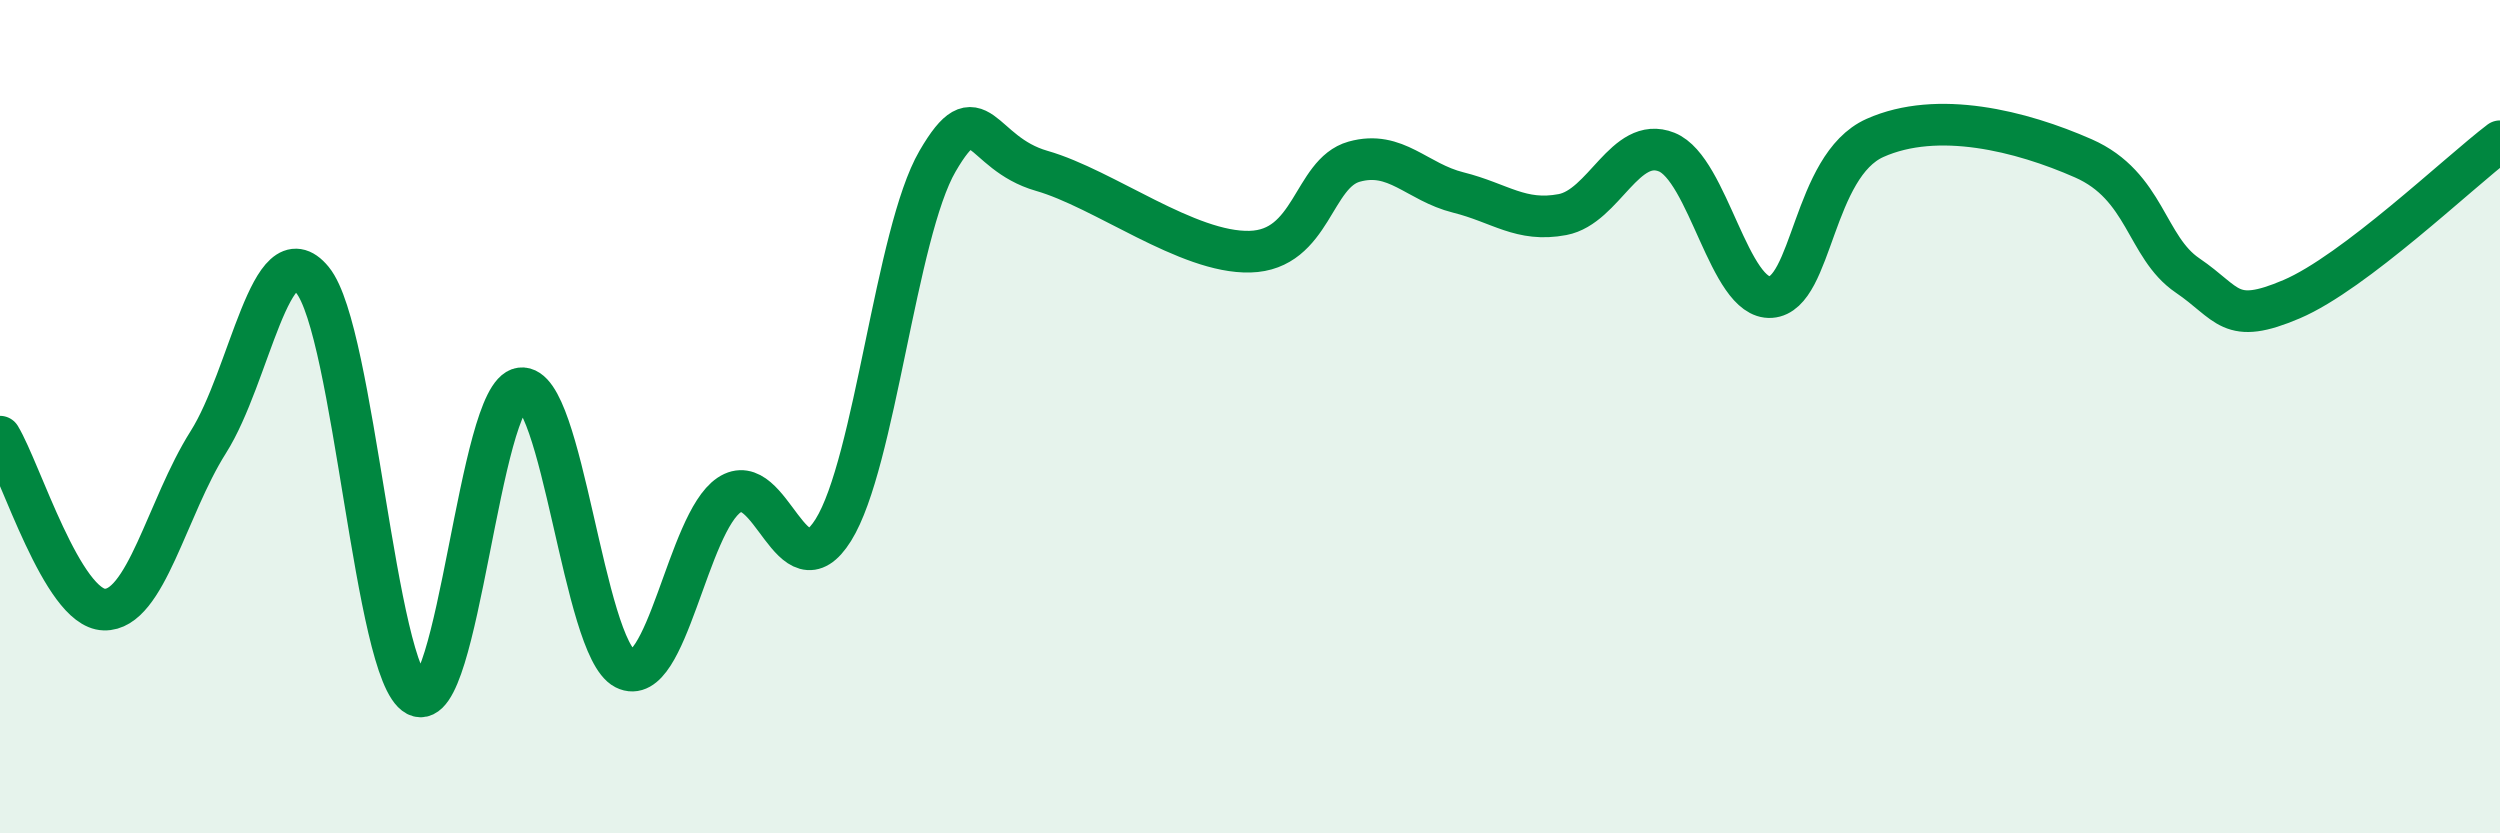
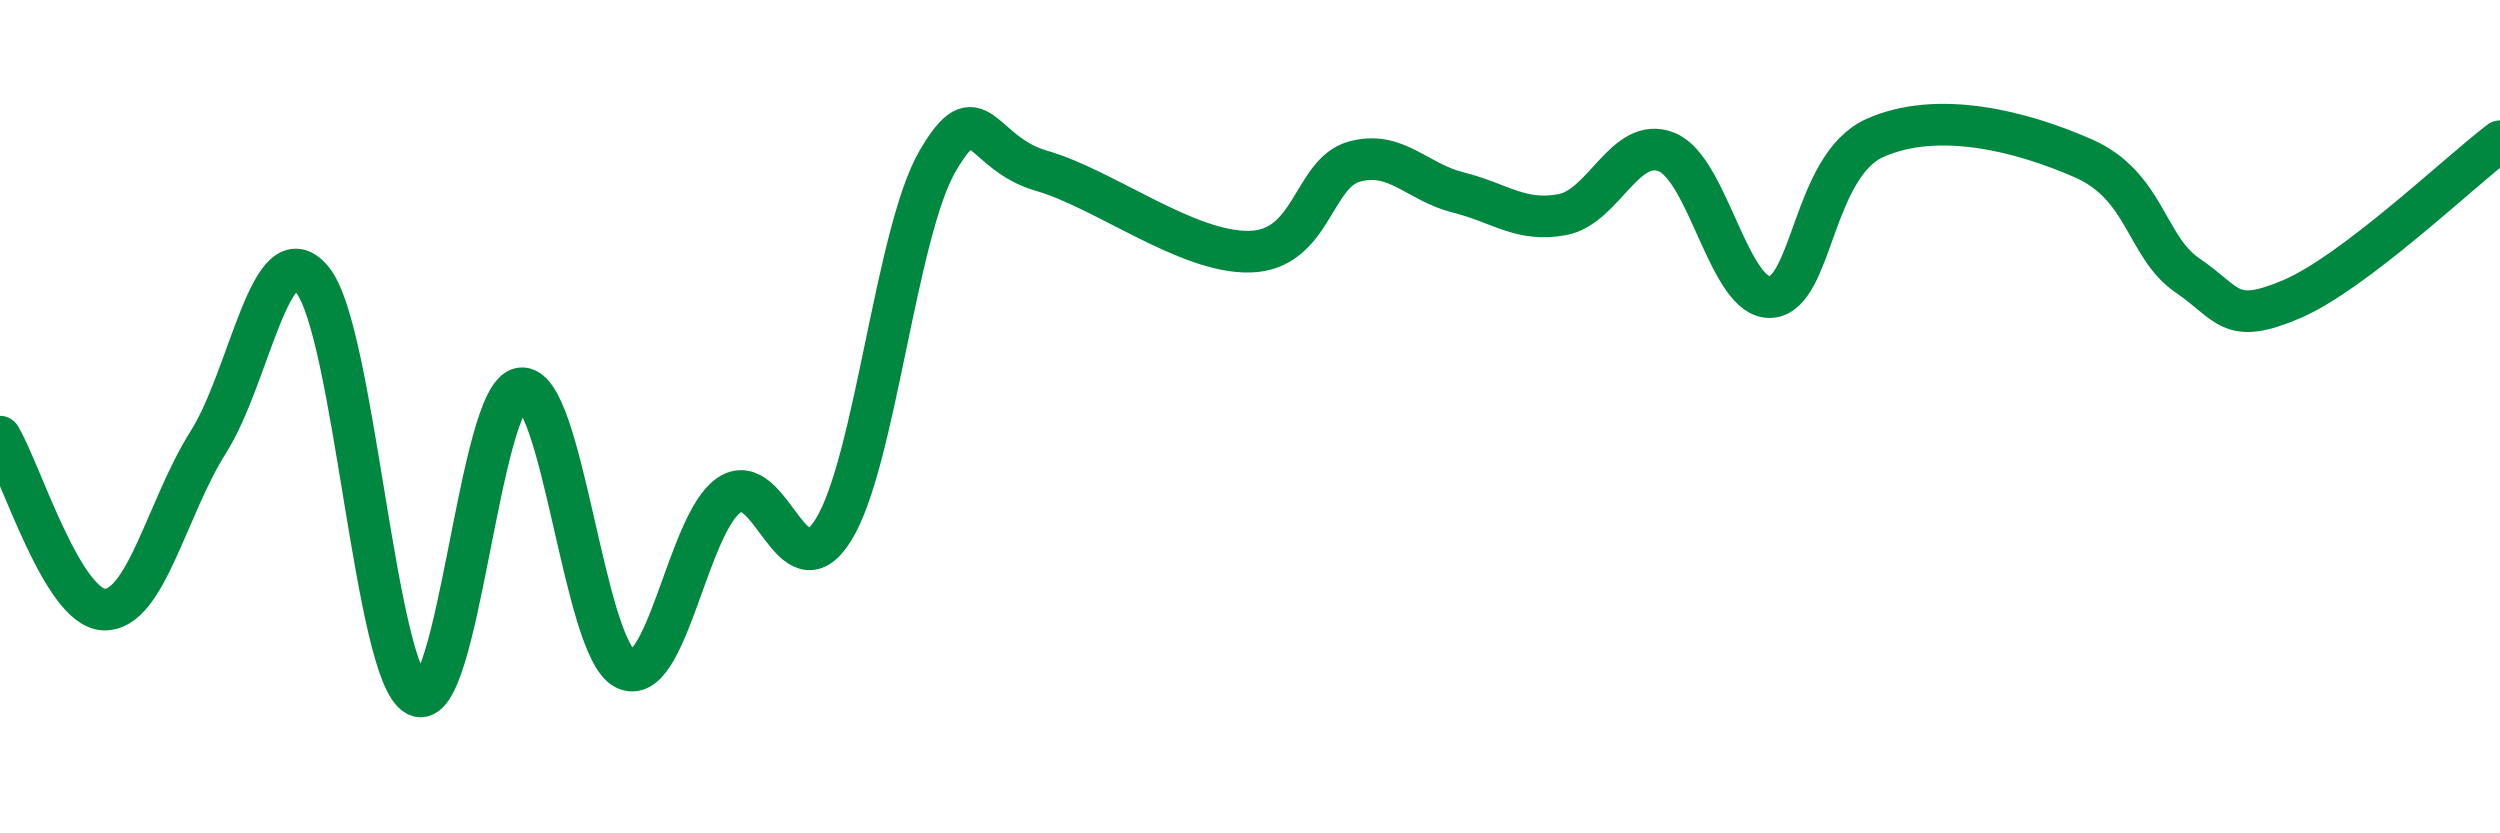
<svg xmlns="http://www.w3.org/2000/svg" width="60" height="20" viewBox="0 0 60 20">
-   <path d="M 0,10.48 C 0.5,11.31 1.5,14.6 2.5,14.63 C 3.5,14.66 4,12.19 5,10.61 C 6,9.03 6.5,5.5 7.5,6.72 C 8.5,7.94 9,16.17 10,16.69 C 11,17.21 11.5,9.45 12.5,9.32 C 13.5,9.19 14,15.54 15,16.05 C 16,16.56 16.5,12.55 17.5,11.88 C 18.5,11.21 19,14.32 20,12.72 C 21,11.12 21.5,5.59 22.5,3.87 C 23.5,2.15 23.5,3.67 25,4.1 C 26.5,4.53 28.5,6.08 30,6.04 C 31.5,6 31.5,4.16 32.5,3.88 C 33.5,3.6 34,4.37 35,4.62 C 36,4.87 36.5,5.34 37.5,5.15 C 38.5,4.96 39,3.25 40,3.65 C 41,4.05 41.5,7.2 42.5,7.13 C 43.5,7.06 43.5,3.98 45,3.31 C 46.5,2.64 48.5,3.14 50,3.8 C 51.5,4.46 51.5,5.93 52.5,6.61 C 53.5,7.29 53.5,7.82 55,7.18 C 56.5,6.54 59,4.15 60,3.39L60 20L0 20Z" fill="#008740" opacity="0.1" stroke-linecap="round" stroke-linejoin="round" />
  <path d="M 0,10.48 C 0.5,11.31 1.5,14.6 2.5,14.63 C 3.5,14.66 4,12.19 5,10.61 C 6,9.03 6.5,5.5 7.5,6.72 C 8.5,7.94 9,16.17 10,16.69 C 11,17.21 11.5,9.45 12.5,9.32 C 13.5,9.19 14,15.54 15,16.05 C 16,16.56 16.5,12.55 17.5,11.88 C 18.5,11.21 19,14.32 20,12.72 C 21,11.12 21.5,5.59 22.5,3.87 C 23.5,2.15 23.5,3.67 25,4.1 C 26.5,4.53 28.5,6.08 30,6.04 C 31.5,6 31.5,4.16 32.5,3.88 C 33.5,3.6 34,4.37 35,4.62 C 36,4.87 36.5,5.34 37.5,5.15 C 38.5,4.96 39,3.25 40,3.65 C 41,4.05 41.5,7.2 42.5,7.13 C 43.5,7.06 43.5,3.98 45,3.31 C 46.5,2.64 48.5,3.14 50,3.8 C 51.5,4.46 51.5,5.93 52.5,6.61 C 53.5,7.29 53.5,7.82 55,7.18 C 56.5,6.54 59,4.15 60,3.39" stroke="#008740" stroke-width="1" fill="none" stroke-linecap="round" stroke-linejoin="round" />
</svg>